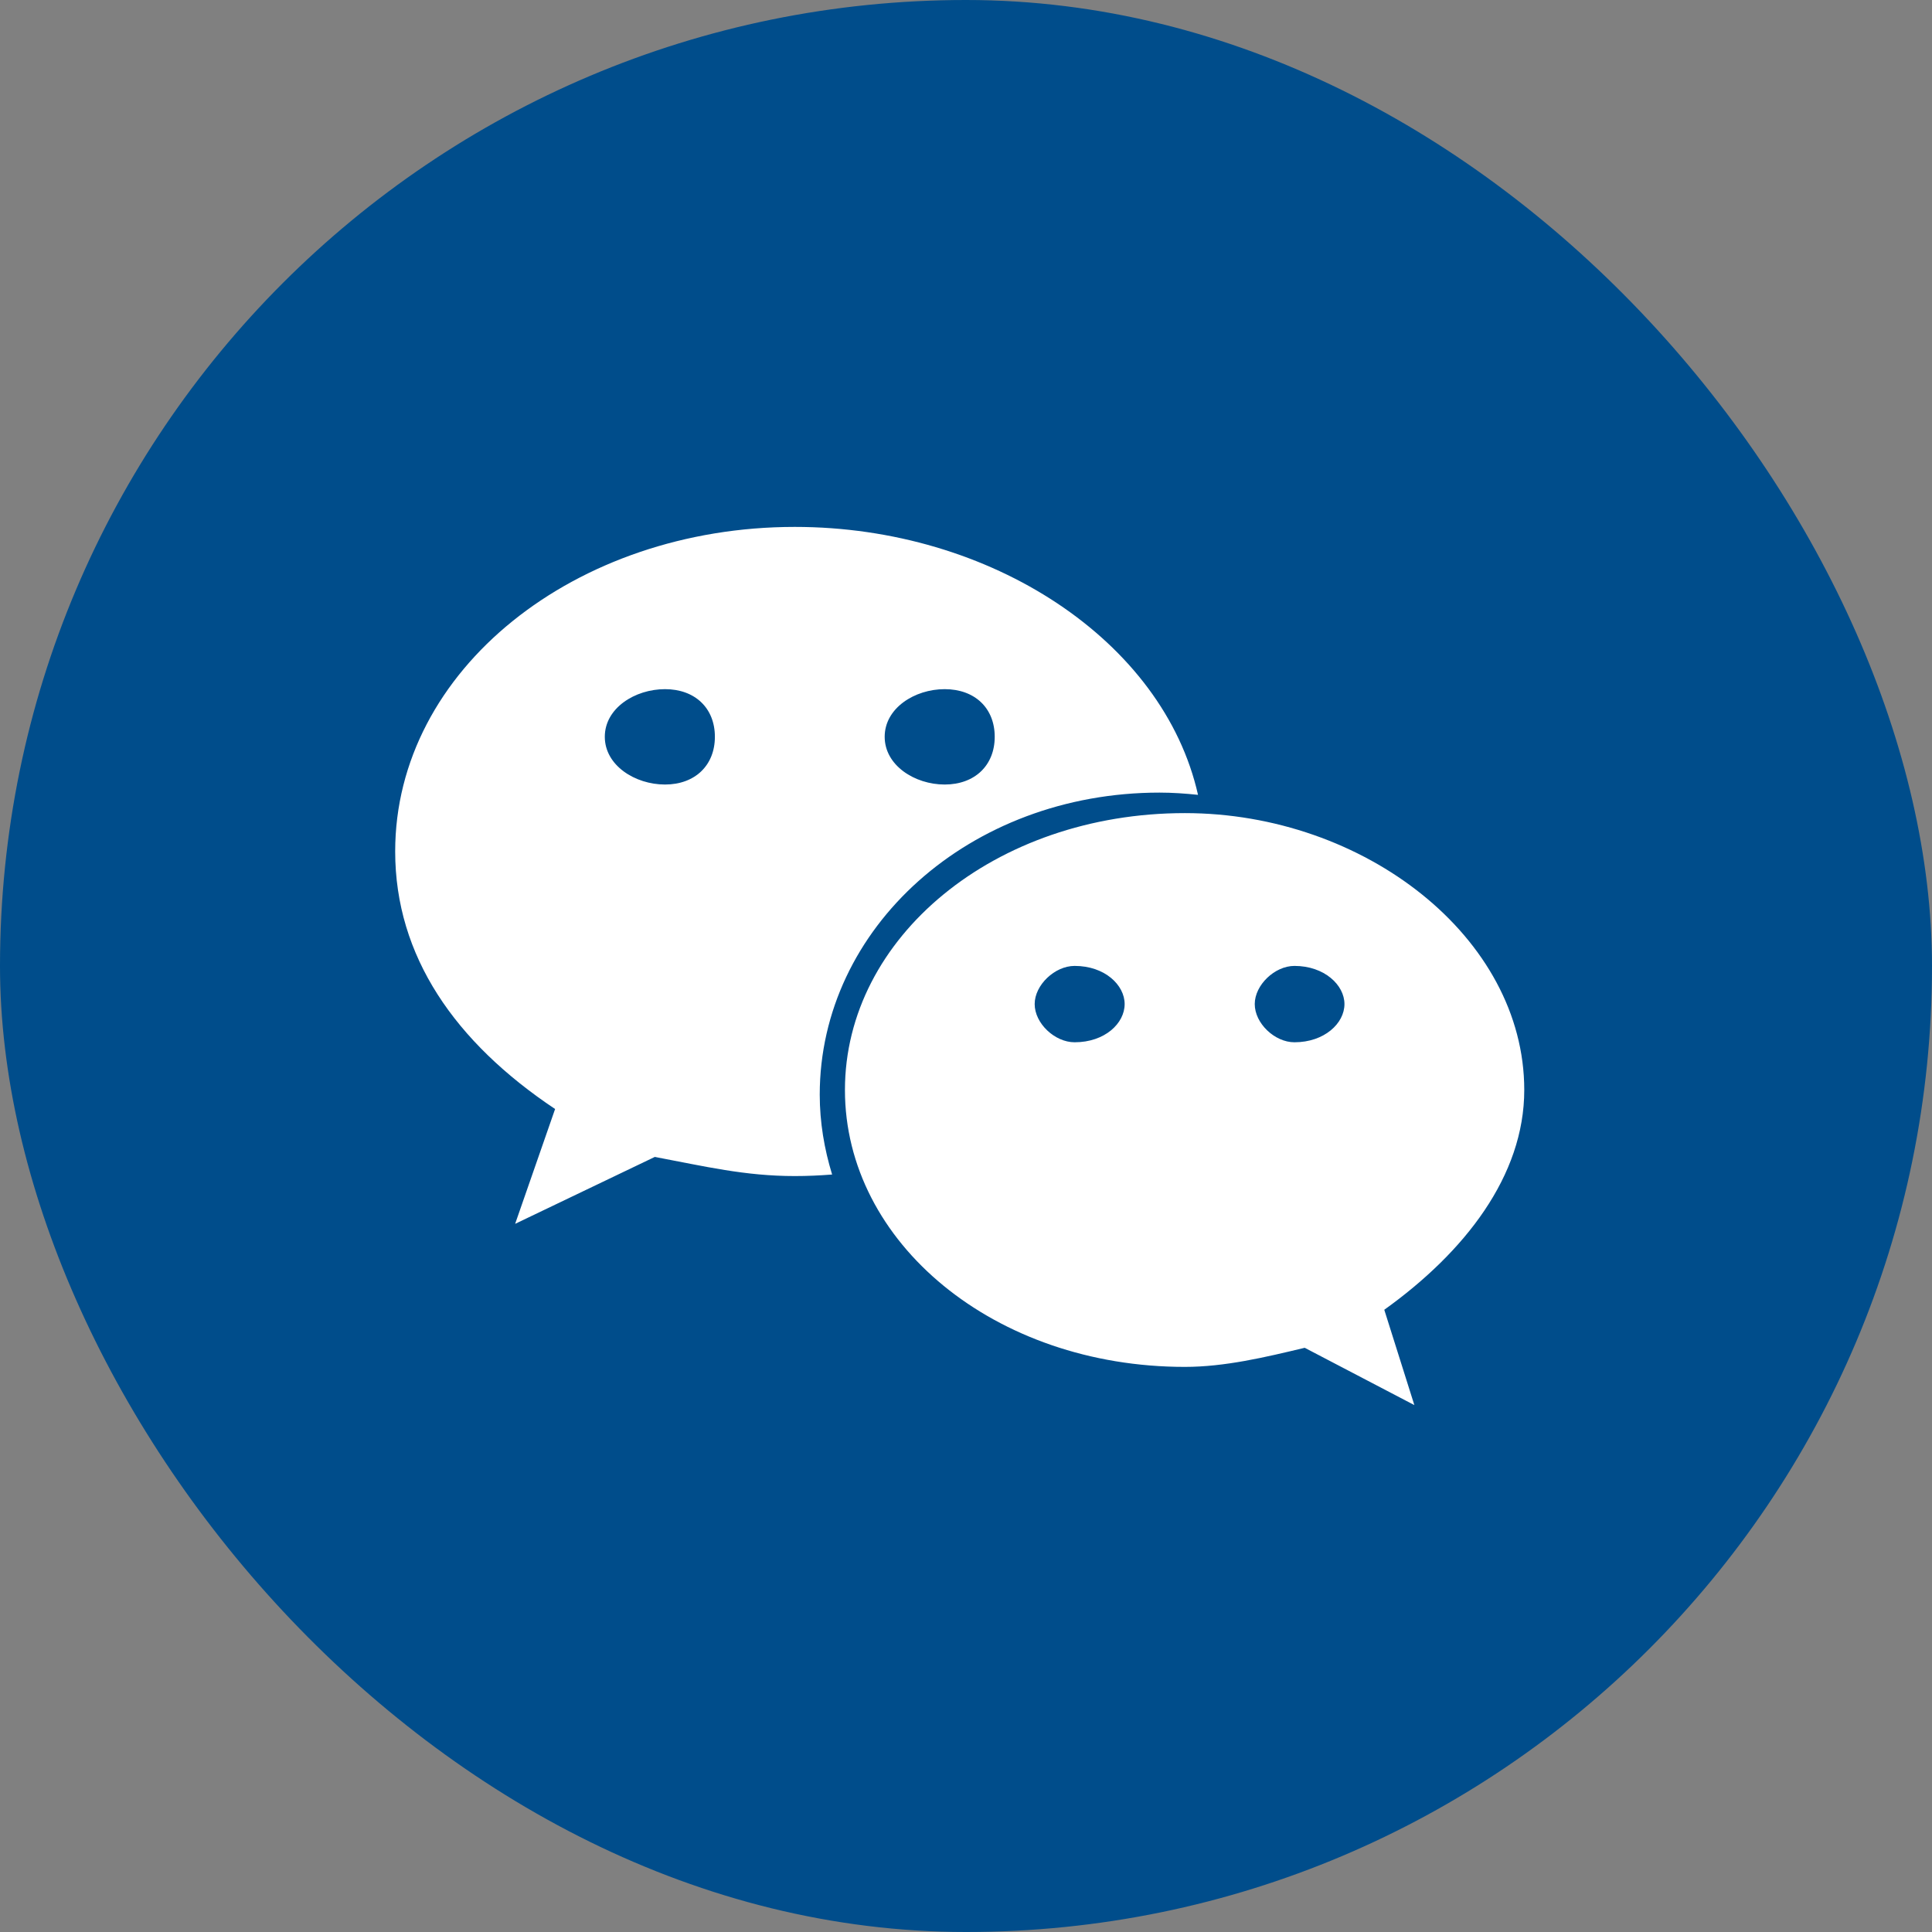
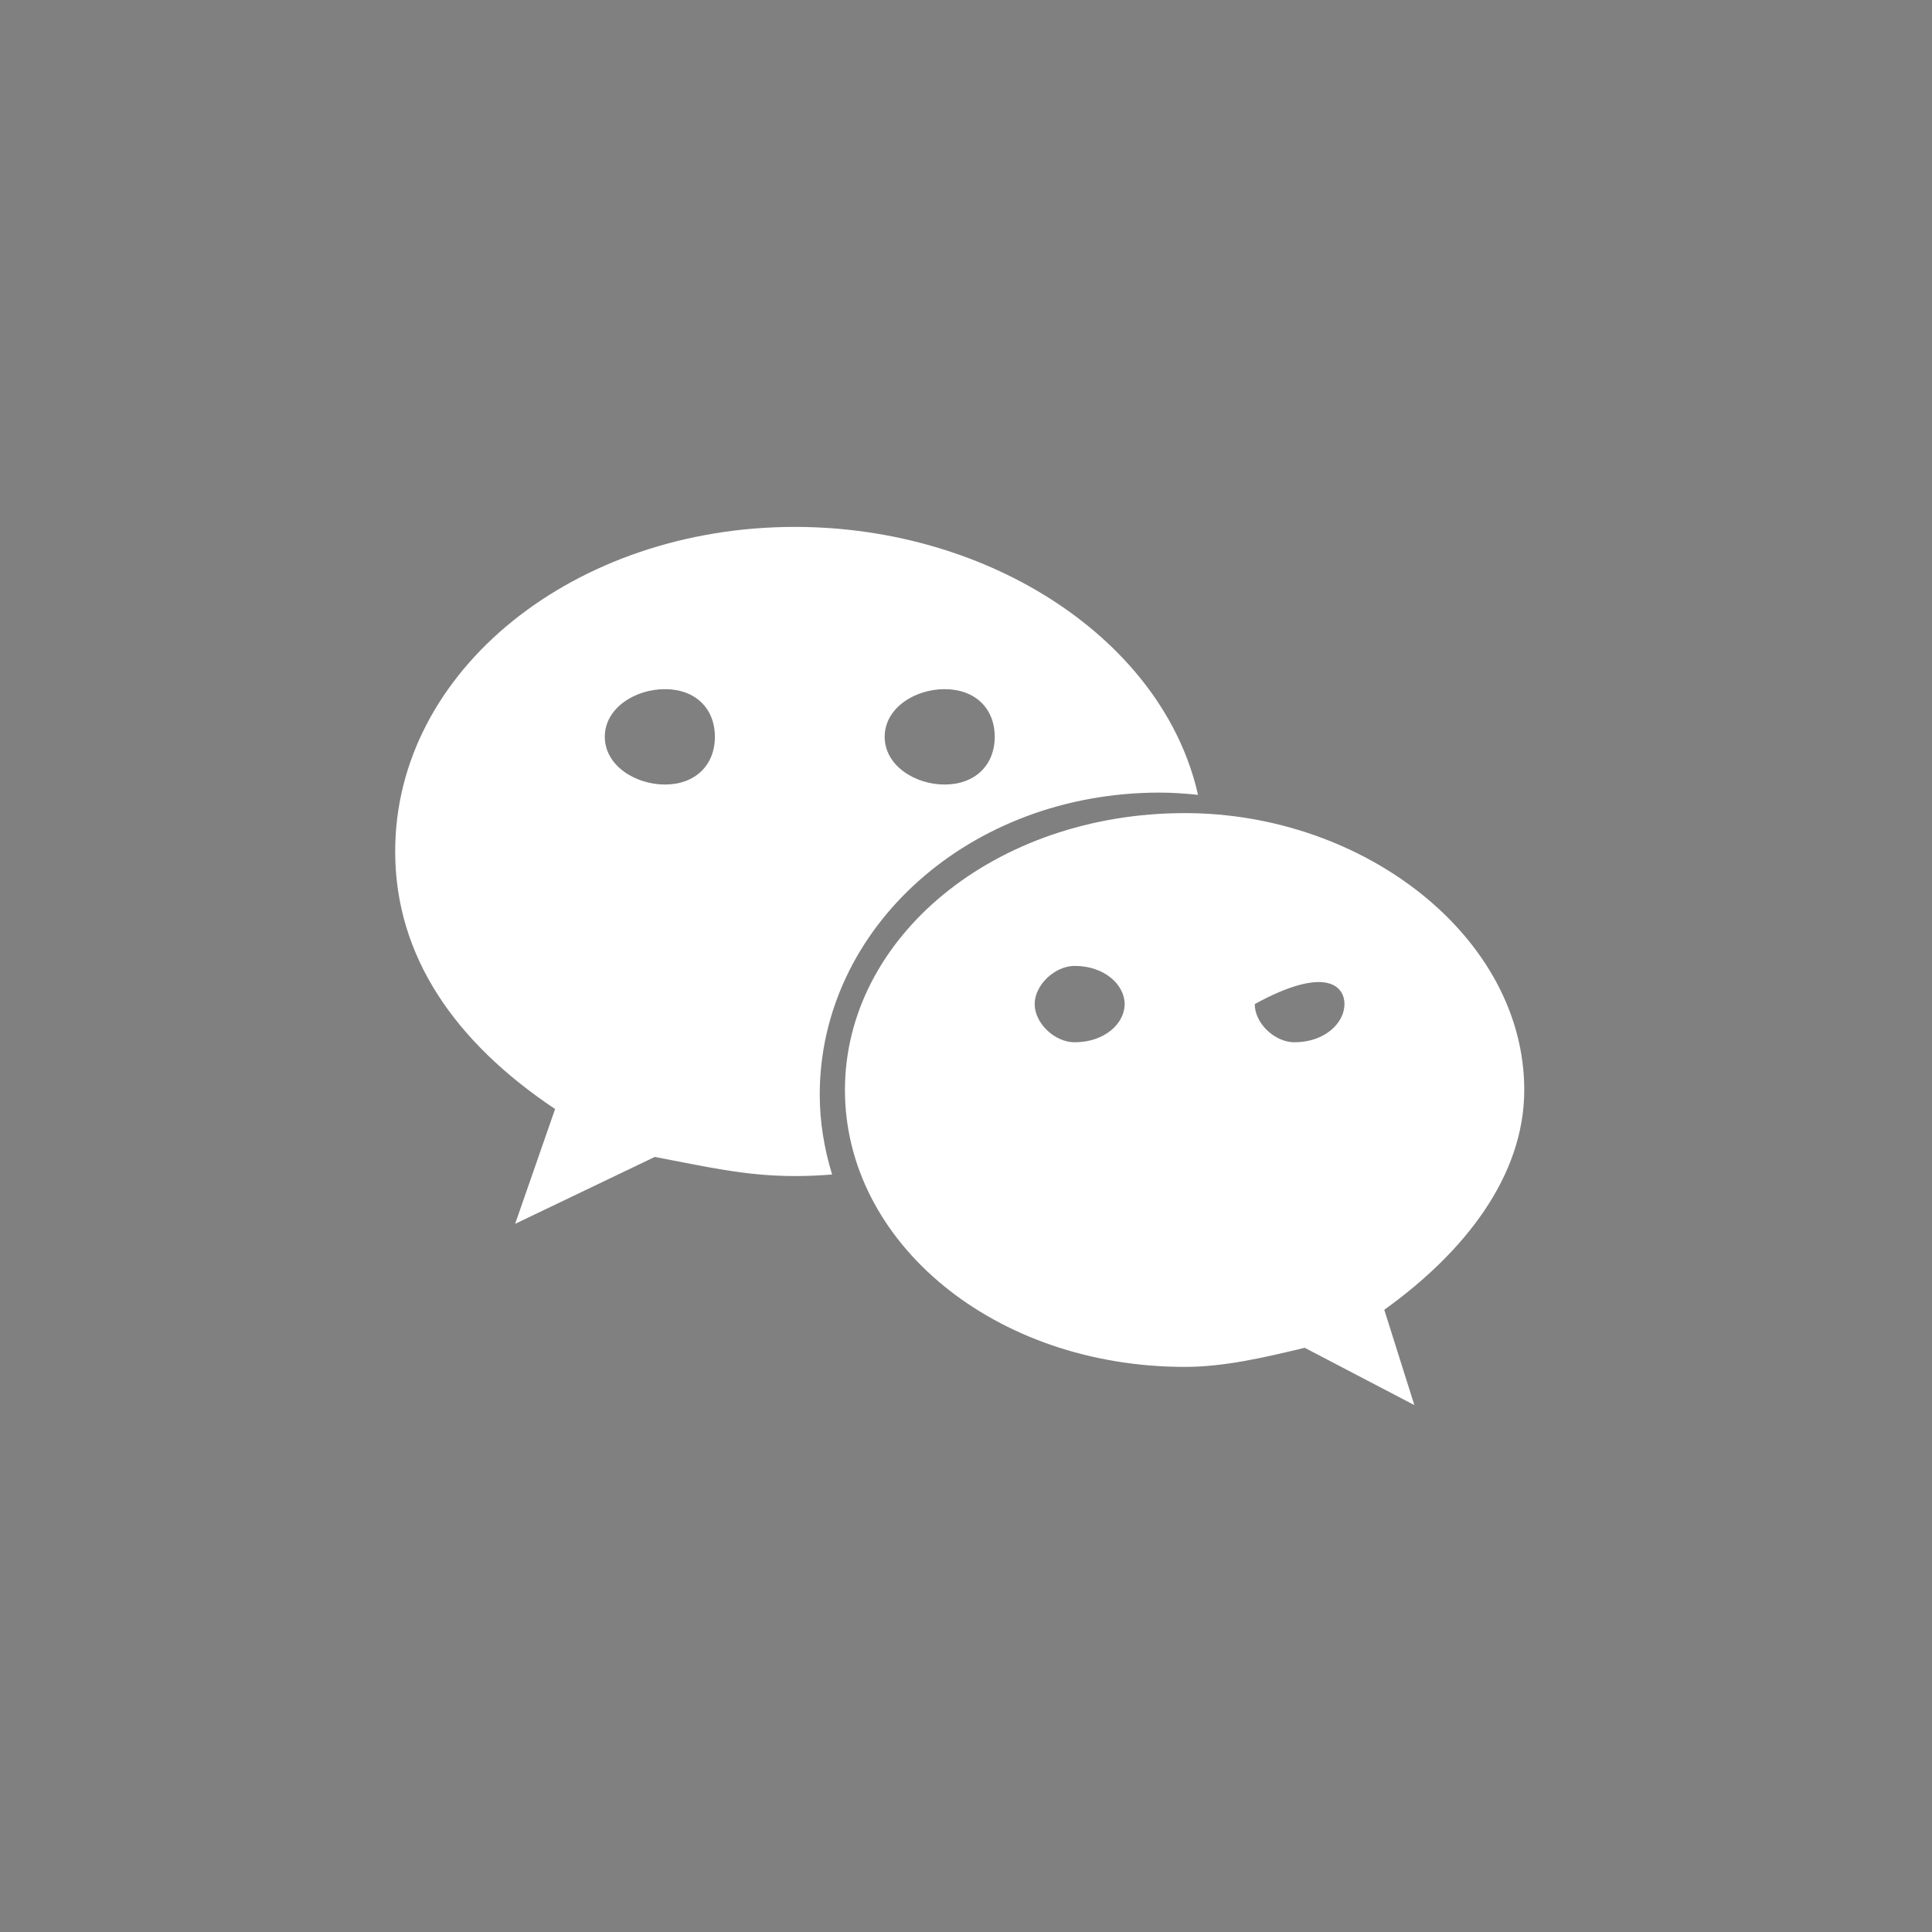
<svg xmlns="http://www.w3.org/2000/svg" width="44" height="44" viewBox="0 0 44 44" fill="none">
  <rect x="0" y="0" width="44" height="44" fill="#808080" stroke="none" />
-   <rect width="44" height="44" rx="22" fill="#004D8B" />
-   <path d="M26.407 18.051C26.703 18.051 26.995 18.072 27.284 18.102C26.497 14.602 22.576 12 18.101 12C13.098 12 9 15.256 9 19.391C9 21.777 10.364 23.737 12.642 25.257L11.732 27.872L14.913 26.348C16.052 26.563 16.965 26.784 18.101 26.784C18.387 26.784 18.669 26.771 18.951 26.749C18.773 26.169 18.669 25.56 18.669 24.929C18.67 21.132 22.084 18.051 26.407 18.051ZM21.514 15.695C22.2 15.695 22.654 16.126 22.654 16.78C22.654 17.431 22.2 17.867 21.514 17.867C20.832 17.867 20.148 17.431 20.148 16.78C20.148 16.126 20.832 15.695 21.514 15.695ZM15.145 17.867C14.462 17.867 13.774 17.431 13.774 16.78C13.774 16.126 14.462 15.695 15.145 15.695C15.827 15.695 16.281 16.126 16.281 16.78C16.281 17.431 15.827 17.867 15.145 17.867ZM34.714 24.824C34.714 21.35 31.073 18.518 26.984 18.518C22.654 18.518 19.243 21.35 19.243 24.824C19.243 28.304 22.654 31.13 26.984 31.13C27.89 31.13 28.804 30.913 29.714 30.695L32.211 32L31.526 29.829C33.353 28.52 34.714 26.784 34.714 24.824ZM24.474 23.737C24.021 23.737 23.564 23.306 23.564 22.867C23.564 22.434 24.021 21.998 24.474 21.998C25.162 21.998 25.613 22.434 25.613 22.867C25.613 23.306 25.162 23.737 24.474 23.737ZM29.48 23.737C29.03 23.737 28.576 23.306 28.576 22.867C28.576 22.434 29.03 21.998 29.48 21.998C30.162 21.998 30.619 22.434 30.619 22.867C30.619 23.306 30.162 23.737 29.48 23.737Z" fill="white" />
+   <path d="M26.407 18.051C26.703 18.051 26.995 18.072 27.284 18.102C26.497 14.602 22.576 12 18.101 12C13.098 12 9 15.256 9 19.391C9 21.777 10.364 23.737 12.642 25.257L11.732 27.872L14.913 26.348C16.052 26.563 16.965 26.784 18.101 26.784C18.387 26.784 18.669 26.771 18.951 26.749C18.773 26.169 18.669 25.56 18.669 24.929C18.67 21.132 22.084 18.051 26.407 18.051ZM21.514 15.695C22.2 15.695 22.654 16.126 22.654 16.78C22.654 17.431 22.2 17.867 21.514 17.867C20.832 17.867 20.148 17.431 20.148 16.78C20.148 16.126 20.832 15.695 21.514 15.695ZM15.145 17.867C14.462 17.867 13.774 17.431 13.774 16.78C13.774 16.126 14.462 15.695 15.145 15.695C15.827 15.695 16.281 16.126 16.281 16.78C16.281 17.431 15.827 17.867 15.145 17.867ZM34.714 24.824C34.714 21.35 31.073 18.518 26.984 18.518C22.654 18.518 19.243 21.35 19.243 24.824C19.243 28.304 22.654 31.13 26.984 31.13C27.89 31.13 28.804 30.913 29.714 30.695L32.211 32L31.526 29.829C33.353 28.52 34.714 26.784 34.714 24.824ZM24.474 23.737C24.021 23.737 23.564 23.306 23.564 22.867C23.564 22.434 24.021 21.998 24.474 21.998C25.162 21.998 25.613 22.434 25.613 22.867C25.613 23.306 25.162 23.737 24.474 23.737ZM29.48 23.737C29.03 23.737 28.576 23.306 28.576 22.867C30.162 21.998 30.619 22.434 30.619 22.867C30.619 23.306 30.162 23.737 29.48 23.737Z" fill="white" />
</svg>